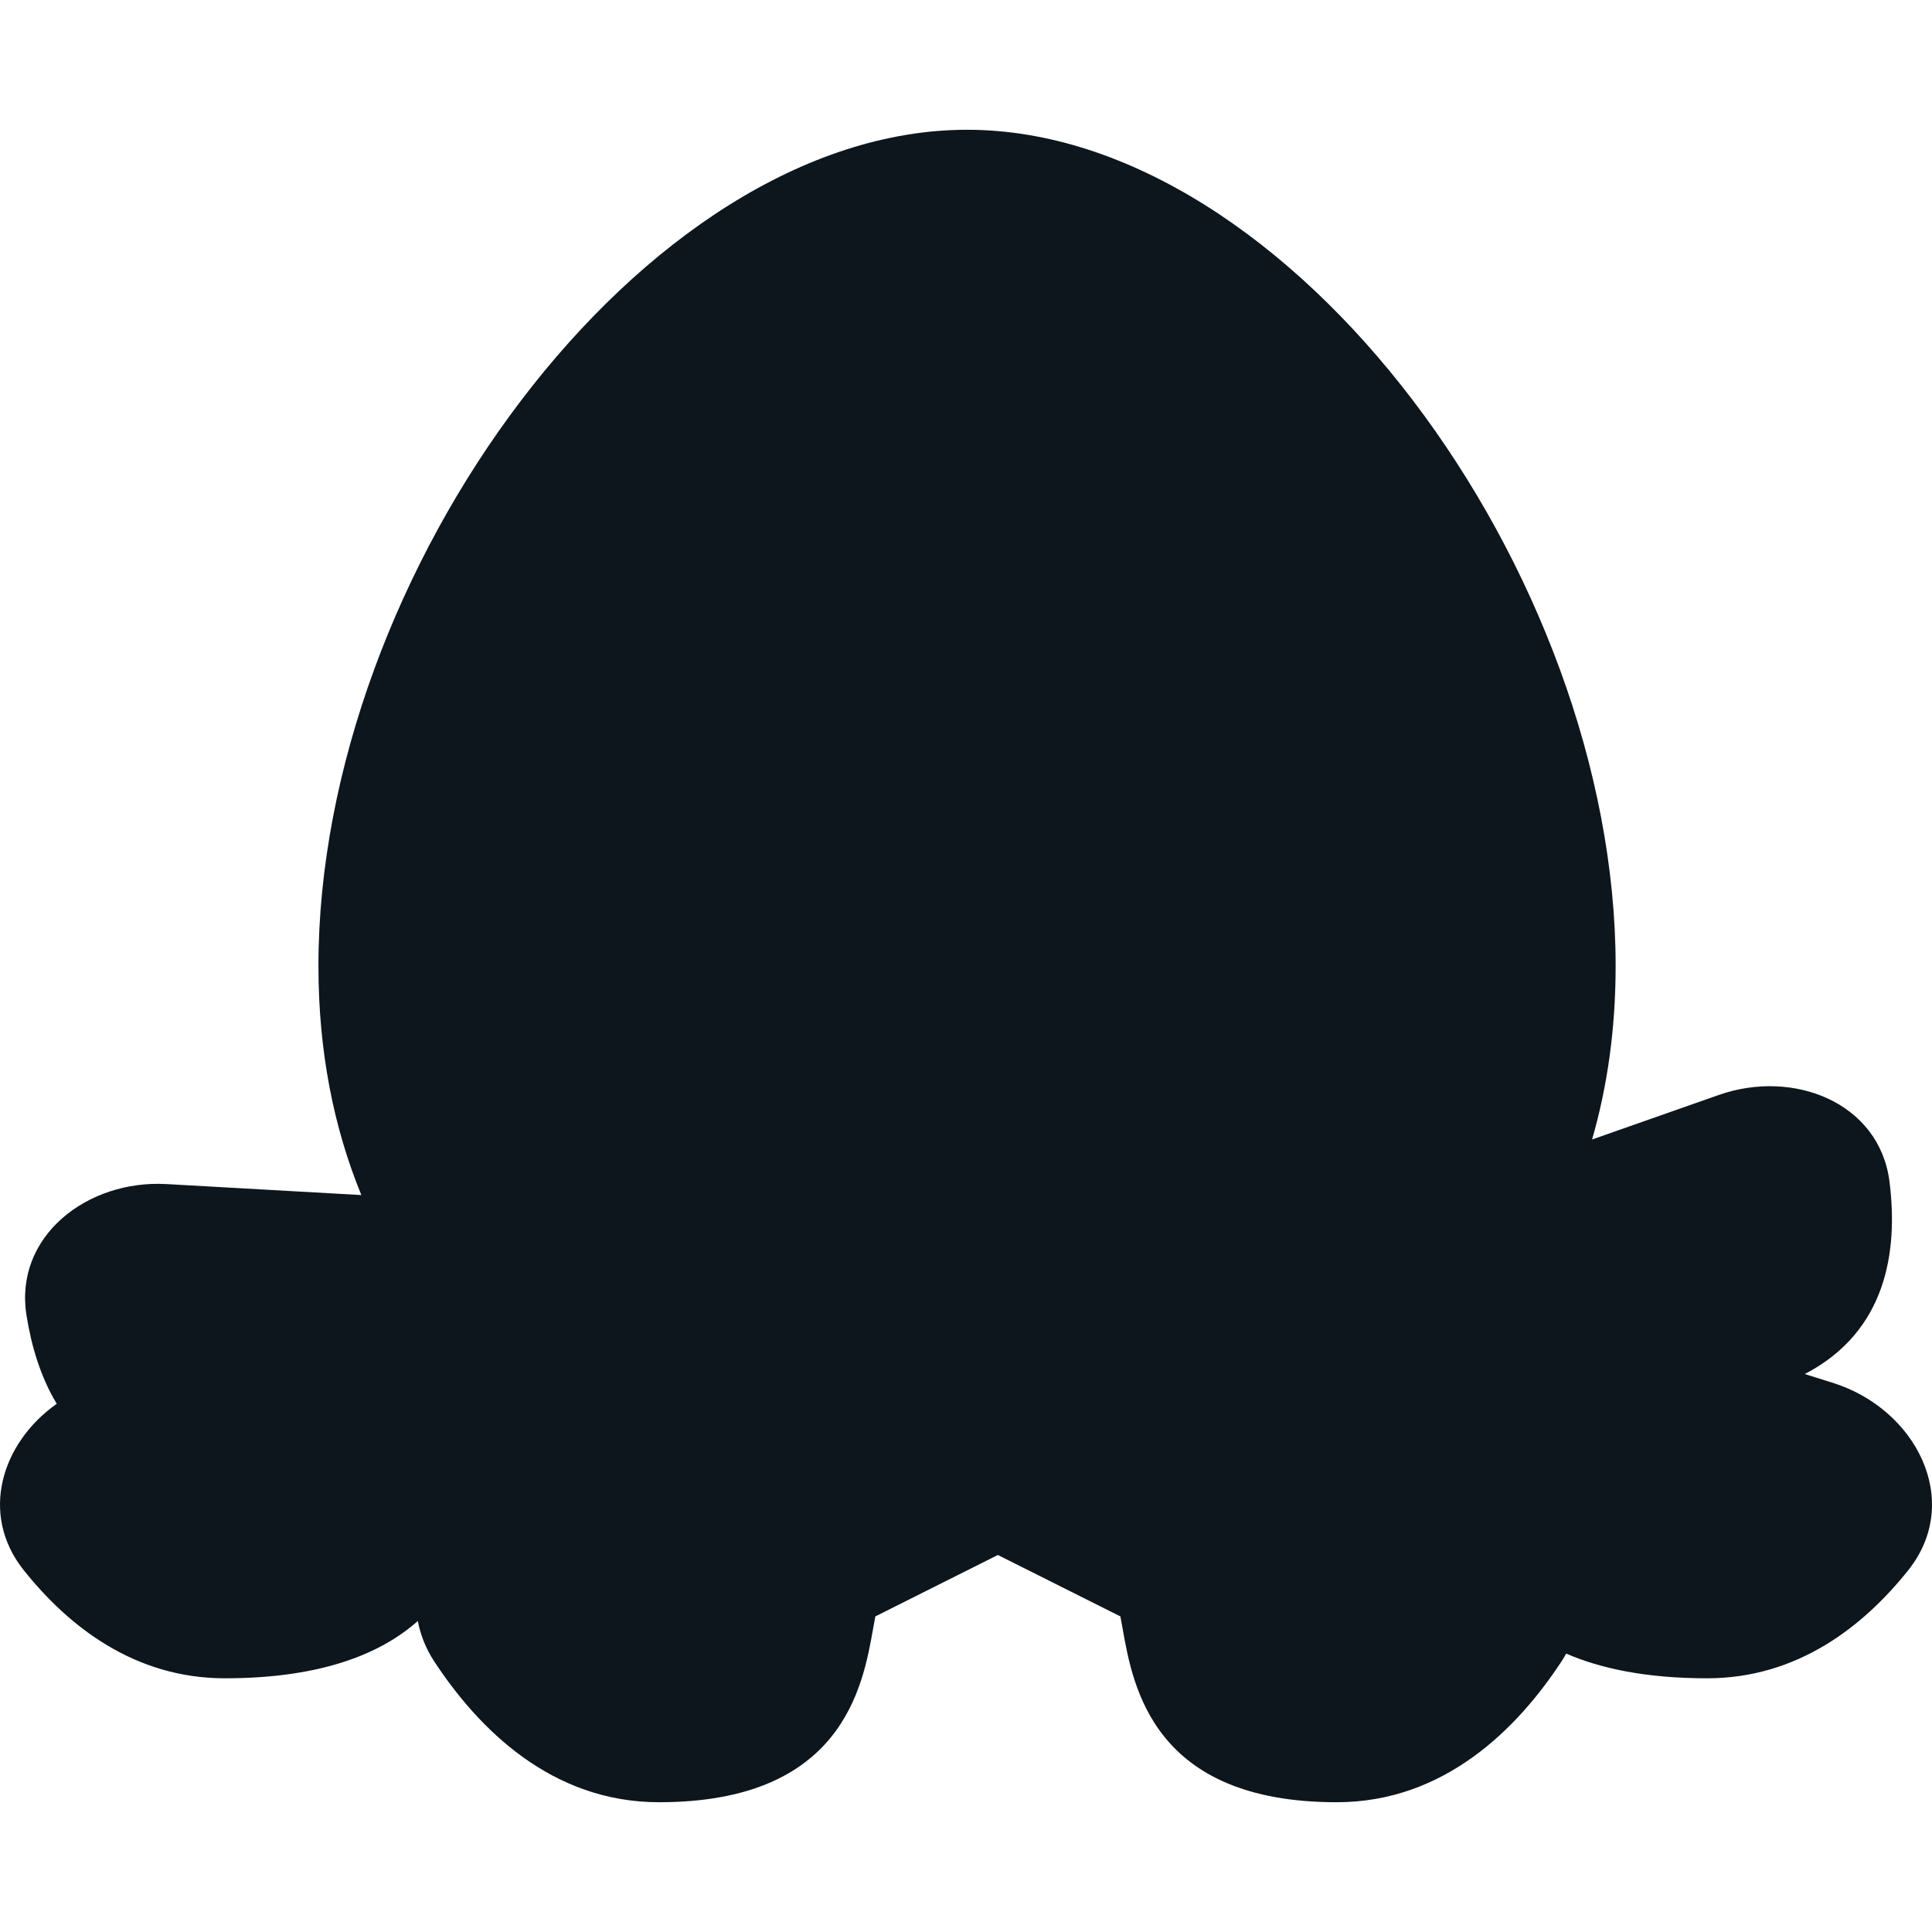
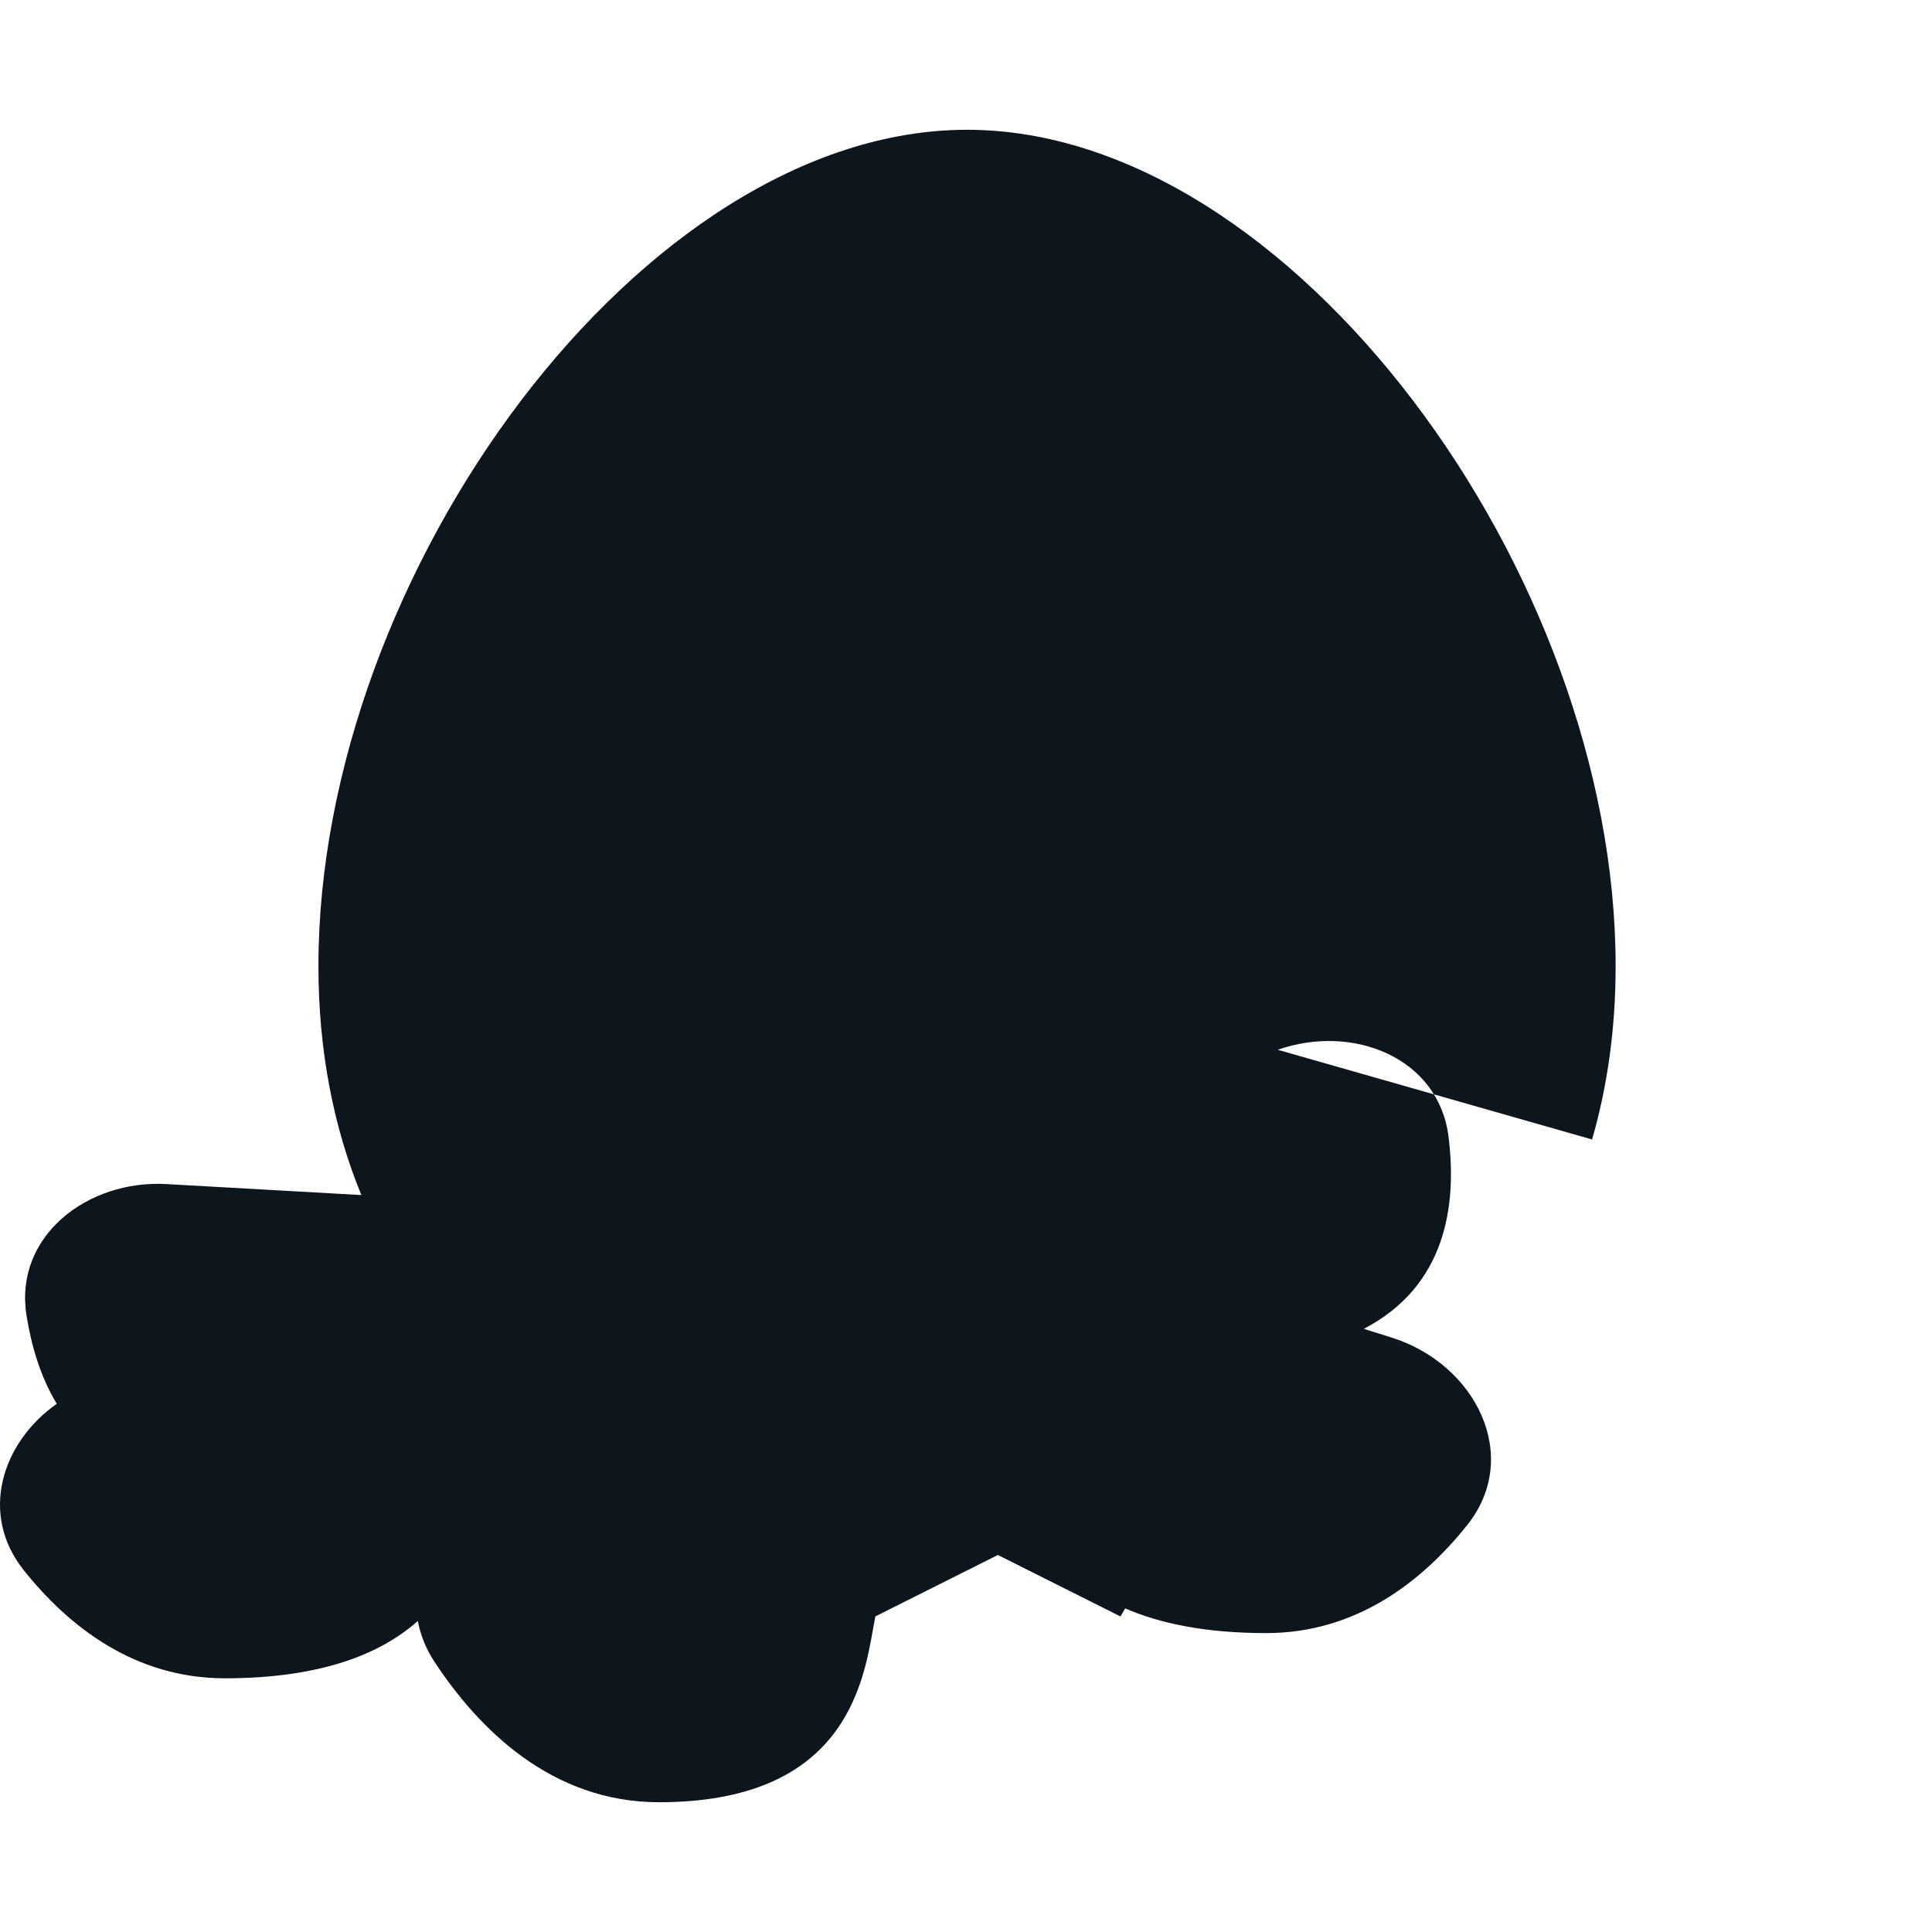
<svg xmlns="http://www.w3.org/2000/svg" width="337" height="337" viewBox="0 0 337 337">
  <style type="text/css">
    .chainguard {
      fill: #0d161c;
    }
    @media (prefers-color-scheme: dark) {
      .chainguard {
        fill: white;
      }
    }
  </style>
-   <path class="chainguard" fill="currentColor" fill-rule="evenodd" d="M277.708 198.761c2.662-9.205 4.108-19.292 4.108-30.263 0-68.623-56.602-145.862-113.135-145.862-56.532 0-113.136 77.239-113.136 145.862 0 14.962 2.691 28.279 7.485 39.957l-33.981-1.916c-13.841-.78-26.593 9.113-24.434 22.841.837 5.325 2.433 10.775 5.283 15.482-9.62 6.785-13.55 19.257-5.755 29.031 7.825 9.812 19.314 18.853 35.085 18.853 17.106 0 27.4-4.432 33.652-9.998.457 2.43 1.398 4.824 2.884 7.086 7.678 11.685 20.393 24.53 39.19 24.53 31.979 0 35.545-20.135 37.335-30.239.14-.791.269-1.521.4-2.174l21.37-10.714 21.37 10.714c.13.653.26 1.381.399 2.172 1.79 10.104 5.356 30.241 37.335 30.241 18.797 0 31.513-12.845 39.19-24.53q.453-.688.838-1.395c6.026 2.611 14 4.307 24.58 4.307 15.77 0 27.26-9.041 35.087-18.853 9.583-12.019 1.442-28.113-13.208-32.702l-4.84-1.516c14.214-7.387 16.306-21.315 14.783-33.521-1.72-13.791-16.706-19.753-29.79-15.157z" clip-rule="evenodd" />
+   <path class="chainguard" fill="currentColor" fill-rule="evenodd" d="M277.708 198.761c2.662-9.205 4.108-19.292 4.108-30.263 0-68.623-56.602-145.862-113.135-145.862-56.532 0-113.136 77.239-113.136 145.862 0 14.962 2.691 28.279 7.485 39.957l-33.981-1.916c-13.841-.78-26.593 9.113-24.434 22.841.837 5.325 2.433 10.775 5.283 15.482-9.62 6.785-13.55 19.257-5.755 29.031 7.825 9.812 19.314 18.853 35.085 18.853 17.106 0 27.4-4.432 33.652-9.998.457 2.43 1.398 4.824 2.884 7.086 7.678 11.685 20.393 24.53 39.19 24.53 31.979 0 35.545-20.135 37.335-30.239.14-.791.269-1.521.4-2.174l21.37-10.714 21.37 10.714q.453-.688.838-1.395c6.026 2.611 14 4.307 24.58 4.307 15.77 0 27.26-9.041 35.087-18.853 9.583-12.019 1.442-28.113-13.208-32.702l-4.84-1.516c14.214-7.387 16.306-21.315 14.783-33.521-1.72-13.791-16.706-19.753-29.79-15.157z" clip-rule="evenodd" />
</svg>